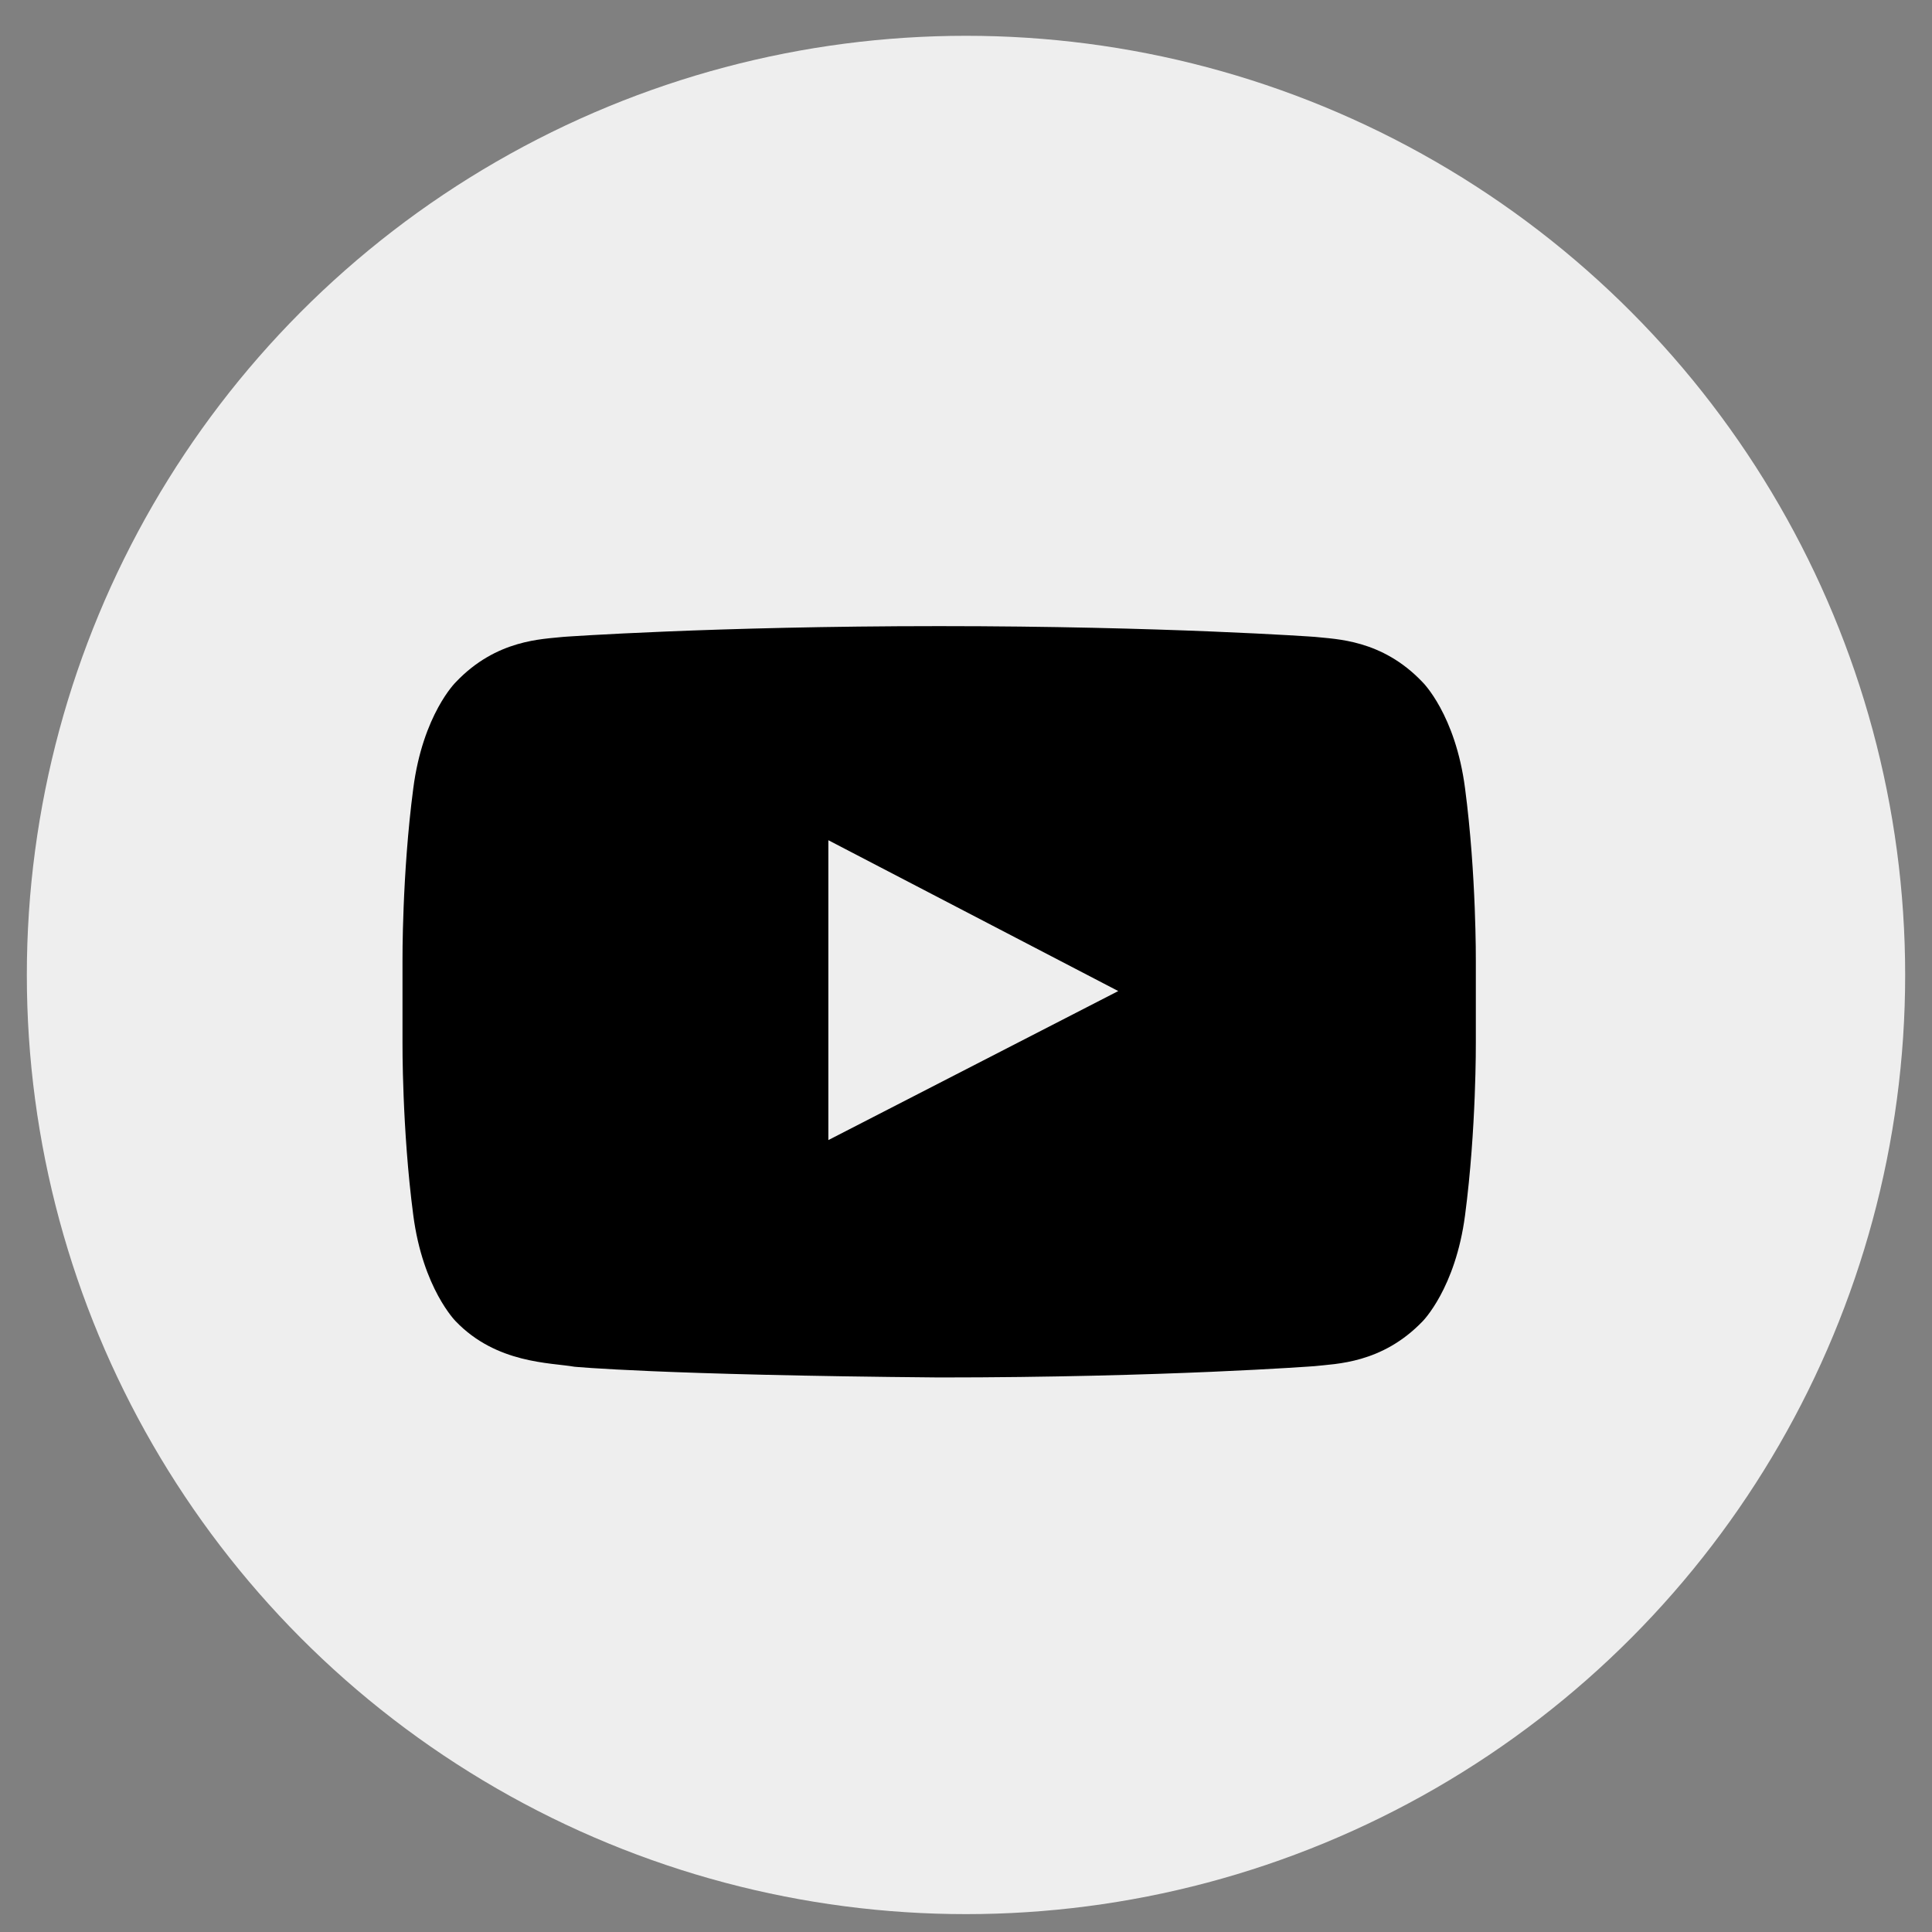
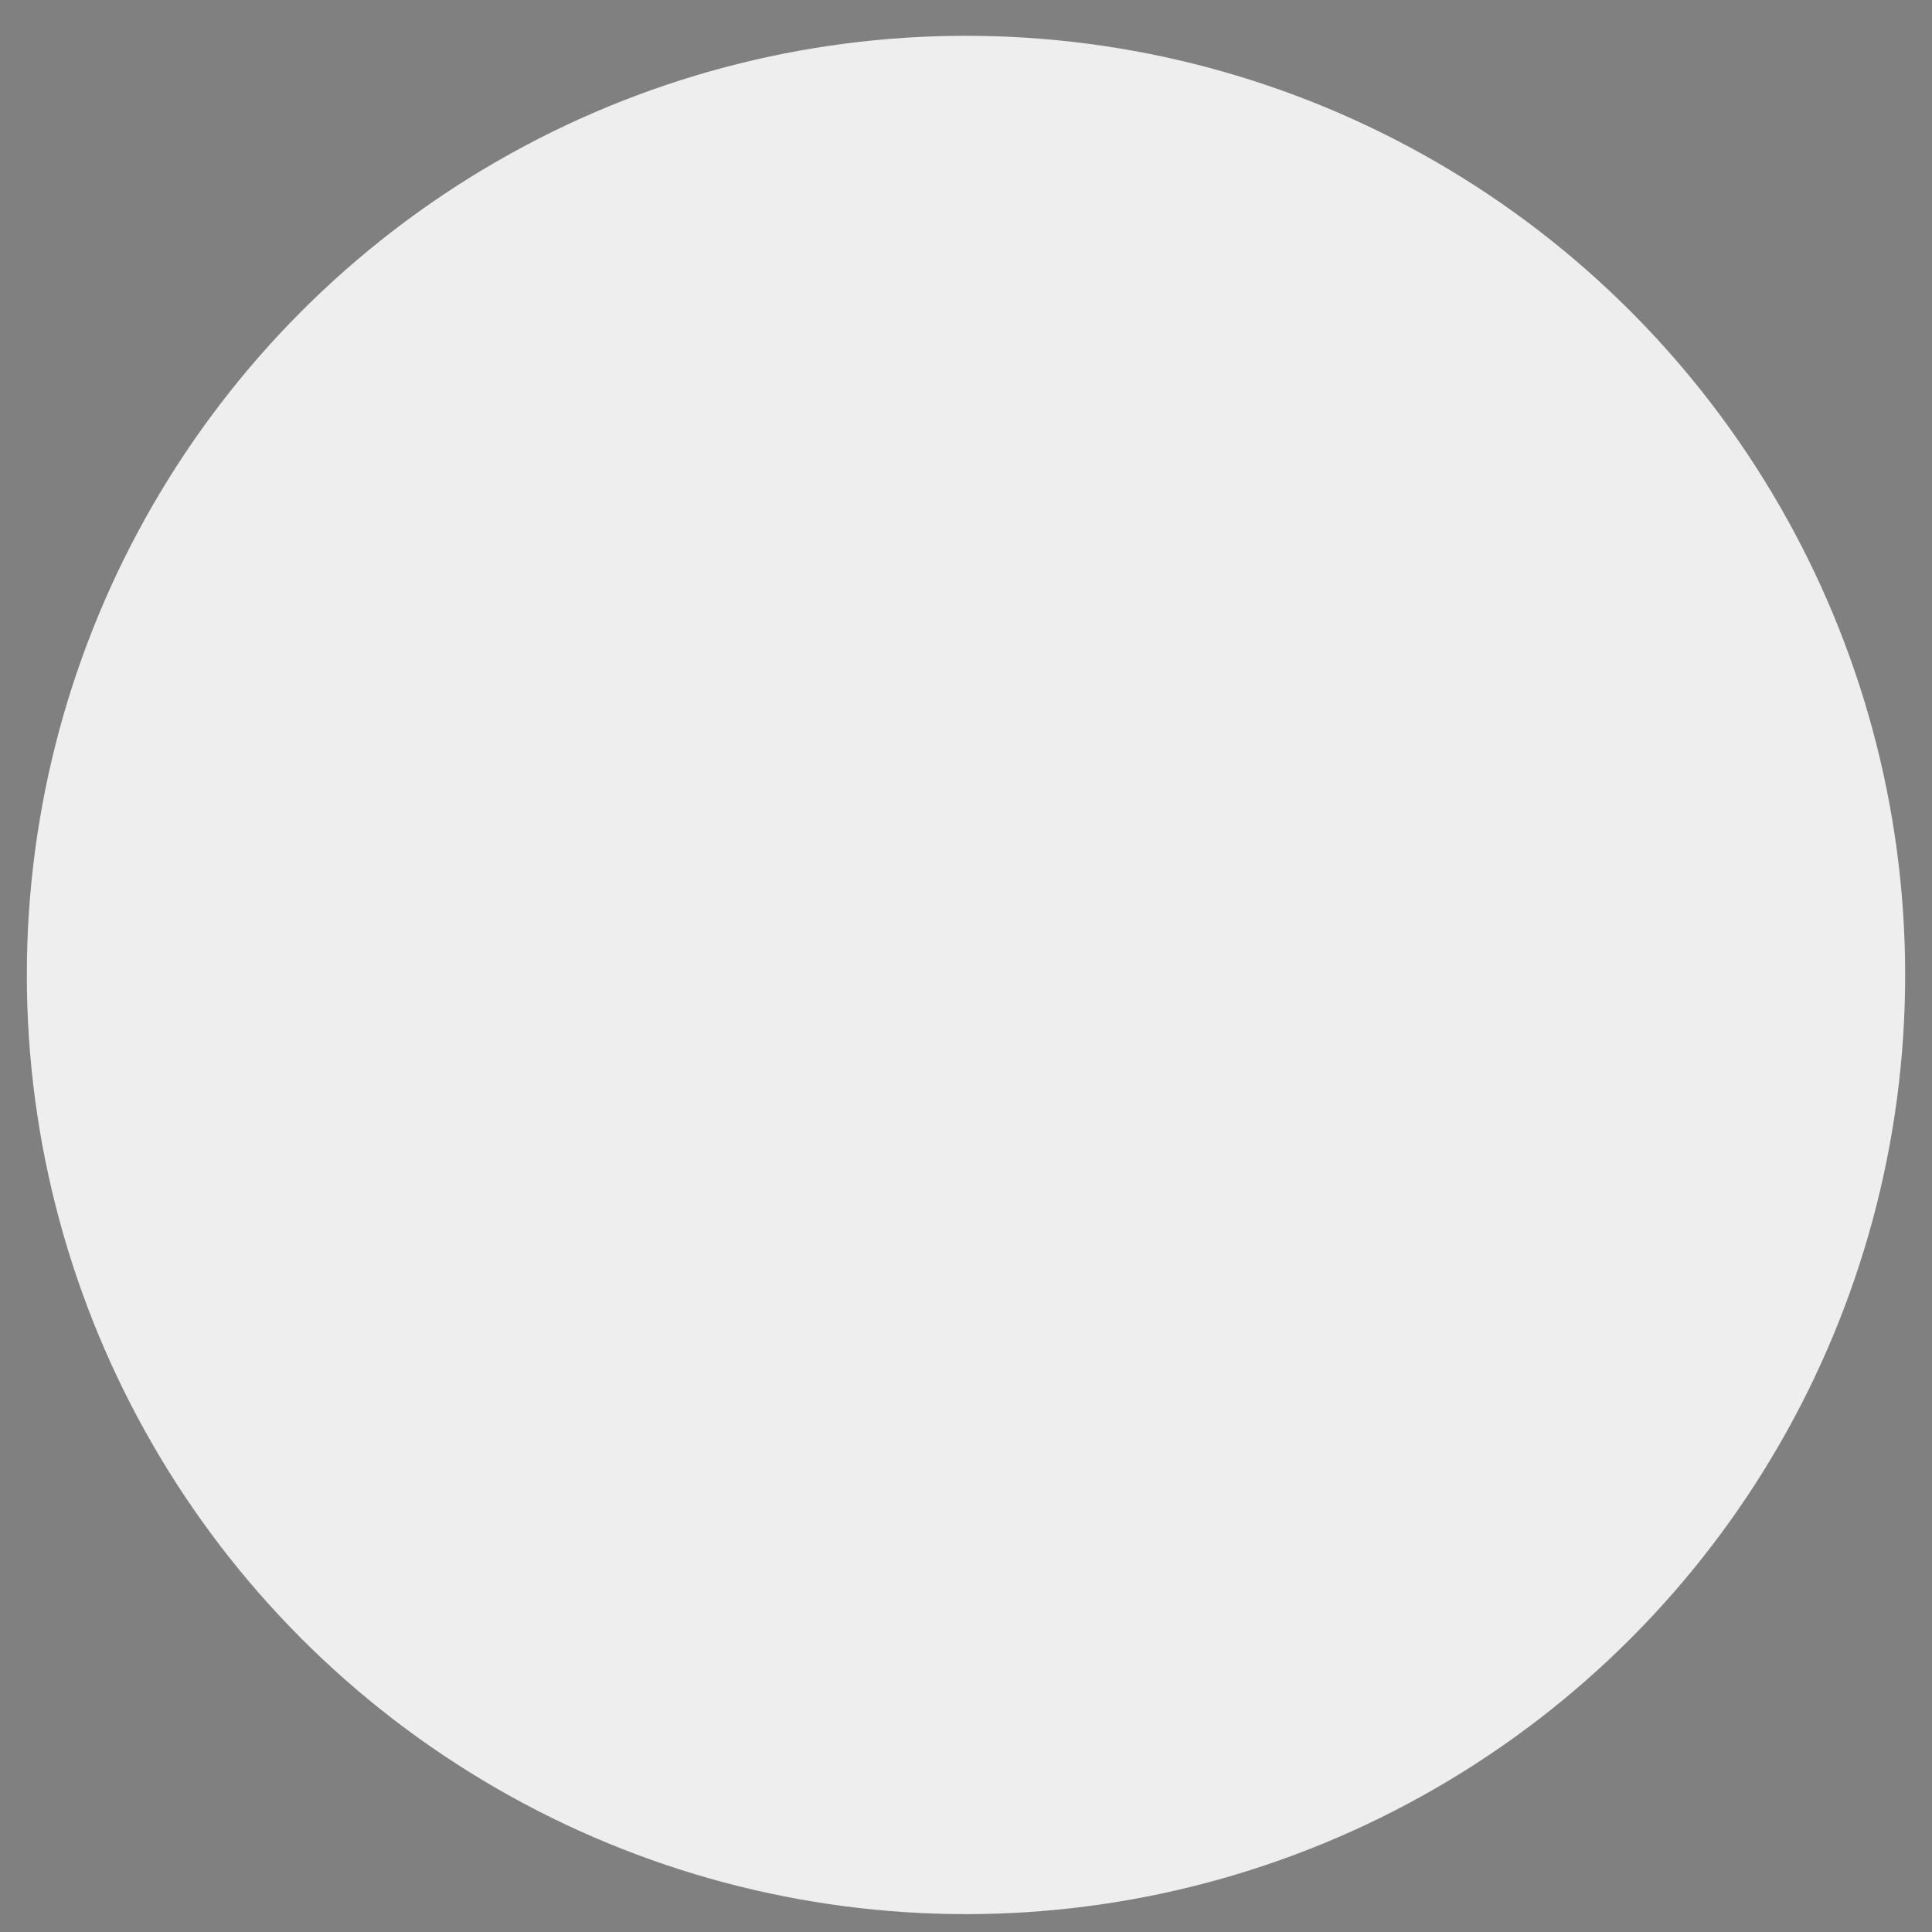
<svg xmlns="http://www.w3.org/2000/svg" width="36" height="36" viewBox="0 0 36 36" fill="none">
  <rect x="0" y="0" width="36" height="36" fill="#808080" stroke="none" />
  <circle cx="18" cy="18.167" r="17.5" fill="#EEEEEE" />
-   <path d="M15.435 21.244V15.656L20.837 18.467L15.435 21.244ZM17.5 11.667C13.293 11.667 10.502 11.867 10.502 11.867C10.112 11.911 9.252 11.911 8.493 12.711C8.493 12.711 7.88 13.311 7.701 14.689C7.489 16.3 7.5 17.911 7.5 17.911V19.422C7.5 19.422 7.489 21.033 7.701 22.645C7.88 24.011 8.493 24.622 8.493 24.622C9.252 25.411 10.257 25.389 10.703 25.467C10.703 25.467 12.299 25.622 17.5 25.667C21.707 25.667 24.498 25.456 24.498 25.456C24.888 25.411 25.748 25.411 26.507 24.622C26.507 24.622 27.12 24.011 27.299 22.645C27.511 21.033 27.5 19.422 27.5 19.422V17.911C27.5 17.911 27.511 16.3 27.299 14.689C27.12 13.311 26.507 12.711 26.507 12.711C25.748 11.911 24.888 11.911 24.498 11.867C24.498 11.867 21.707 11.667 17.5 11.667Z" fill="black" />
</svg>